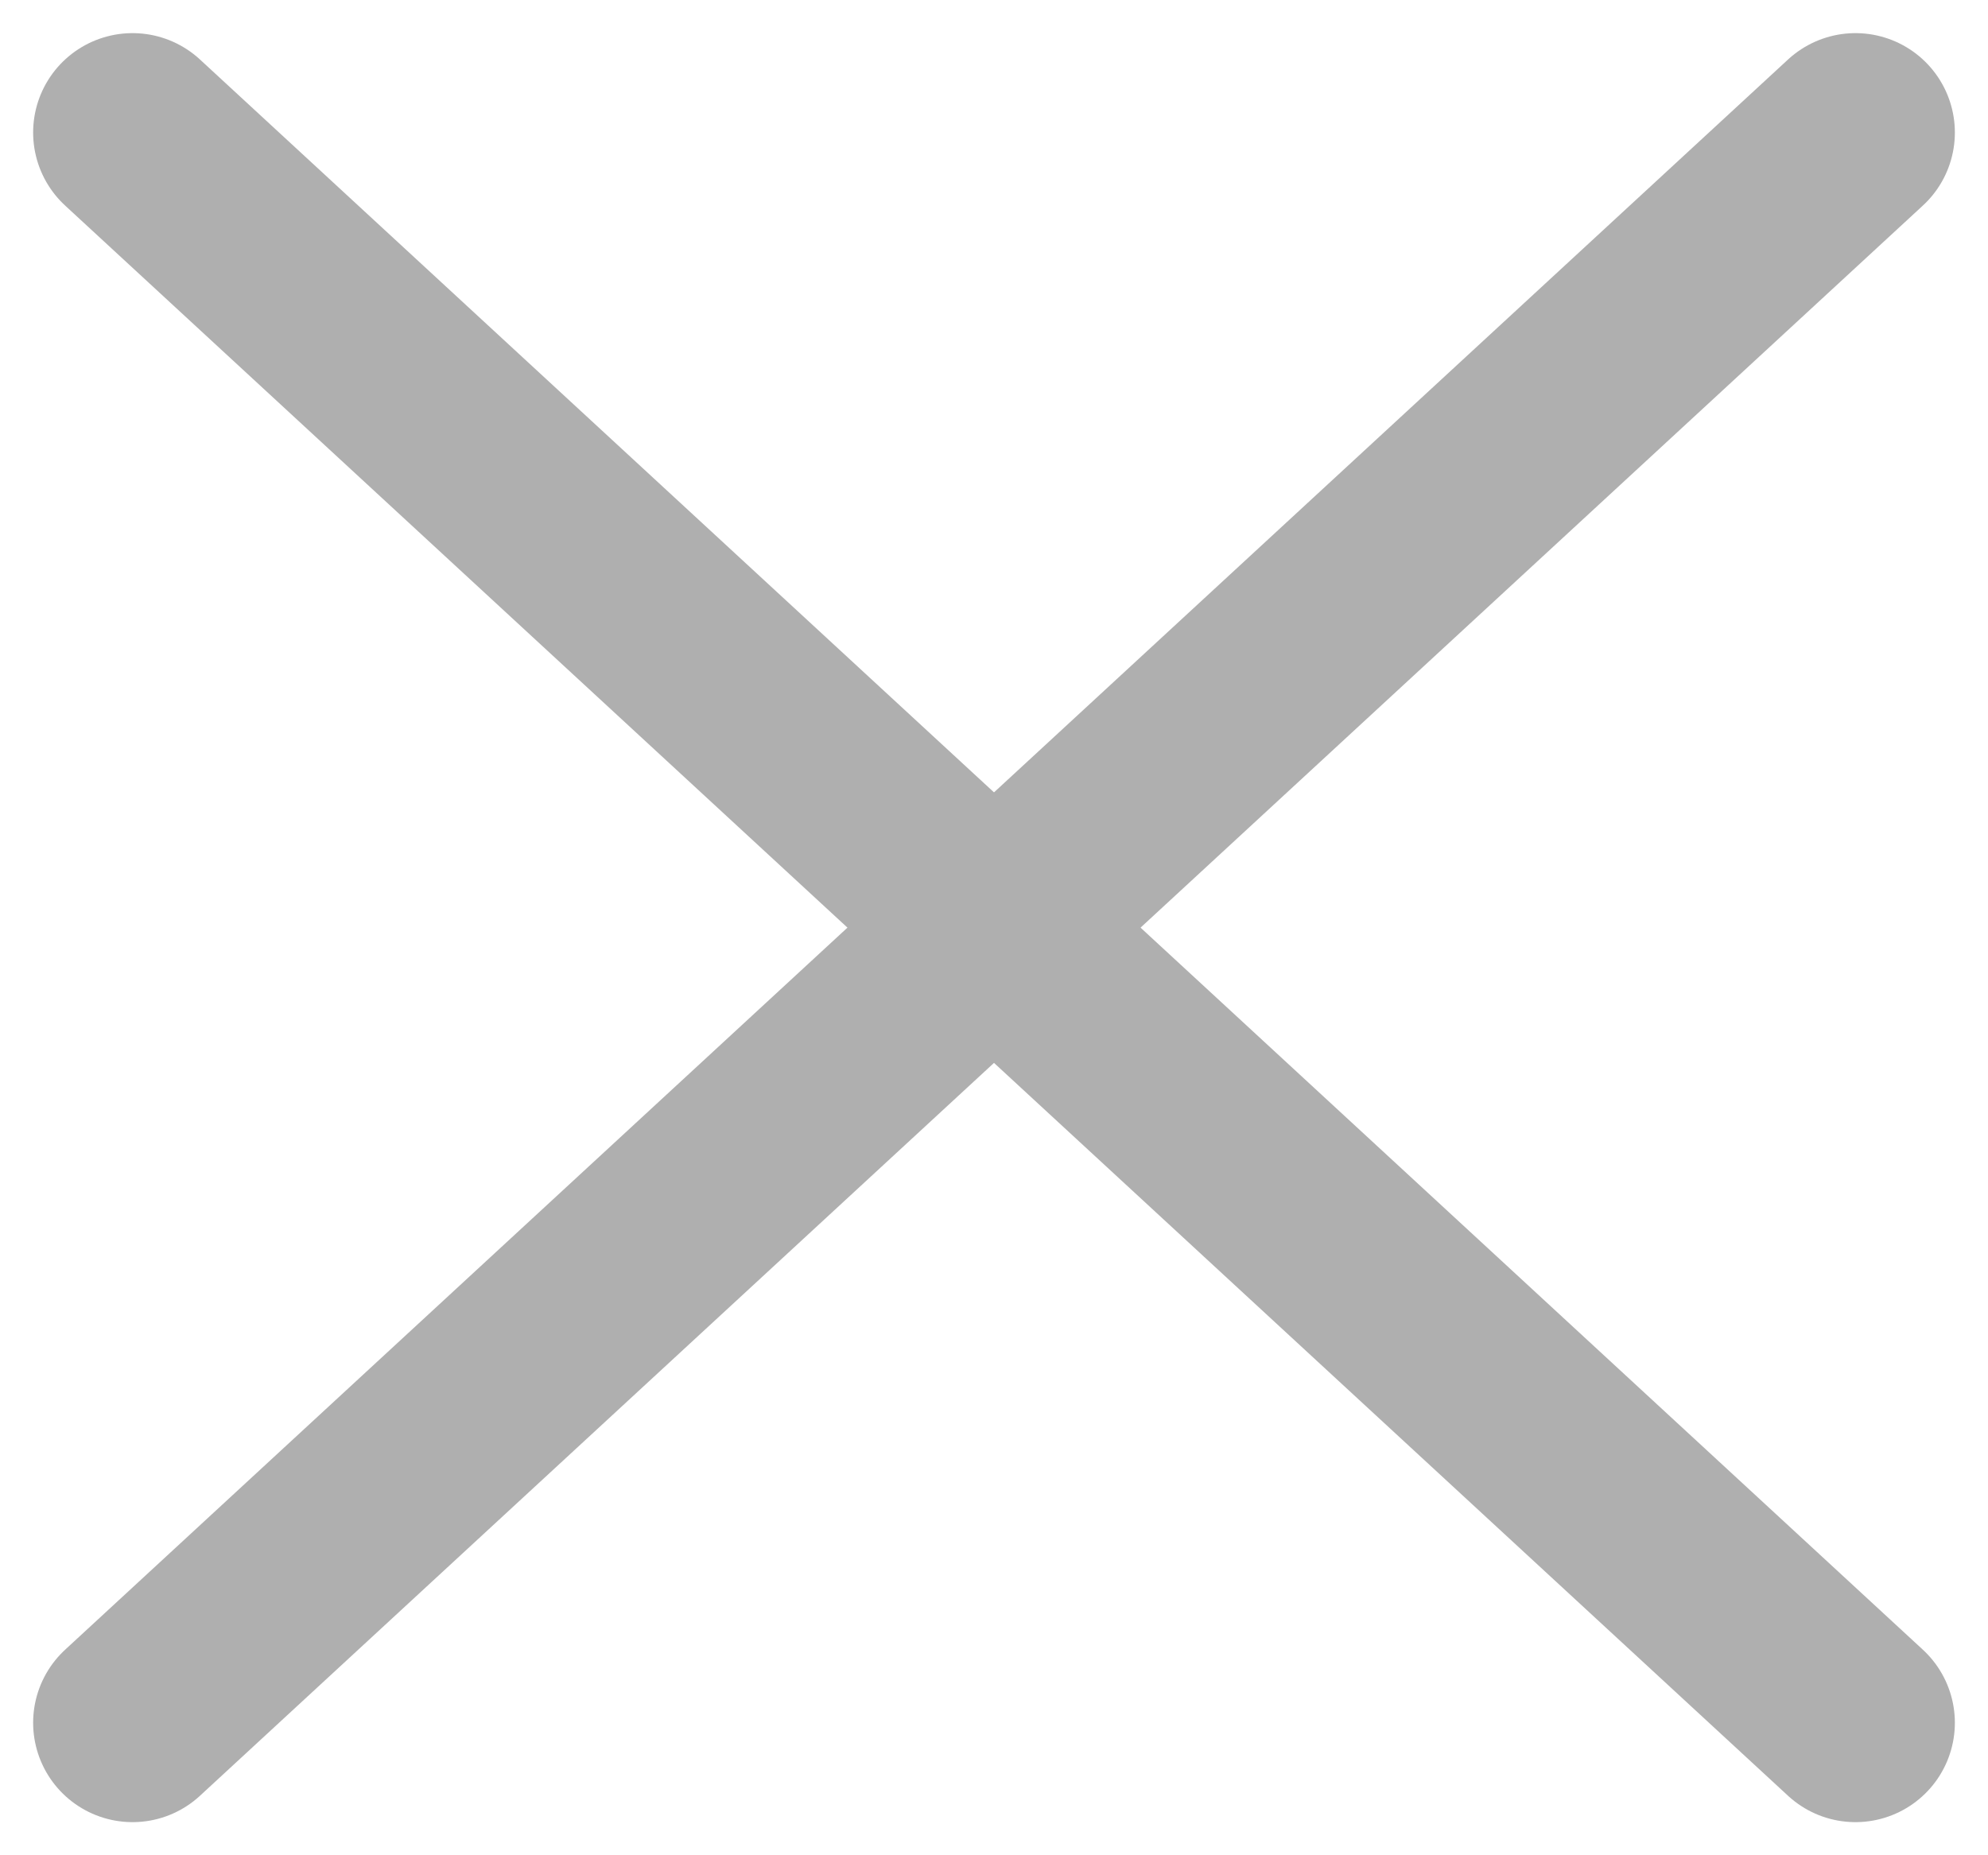
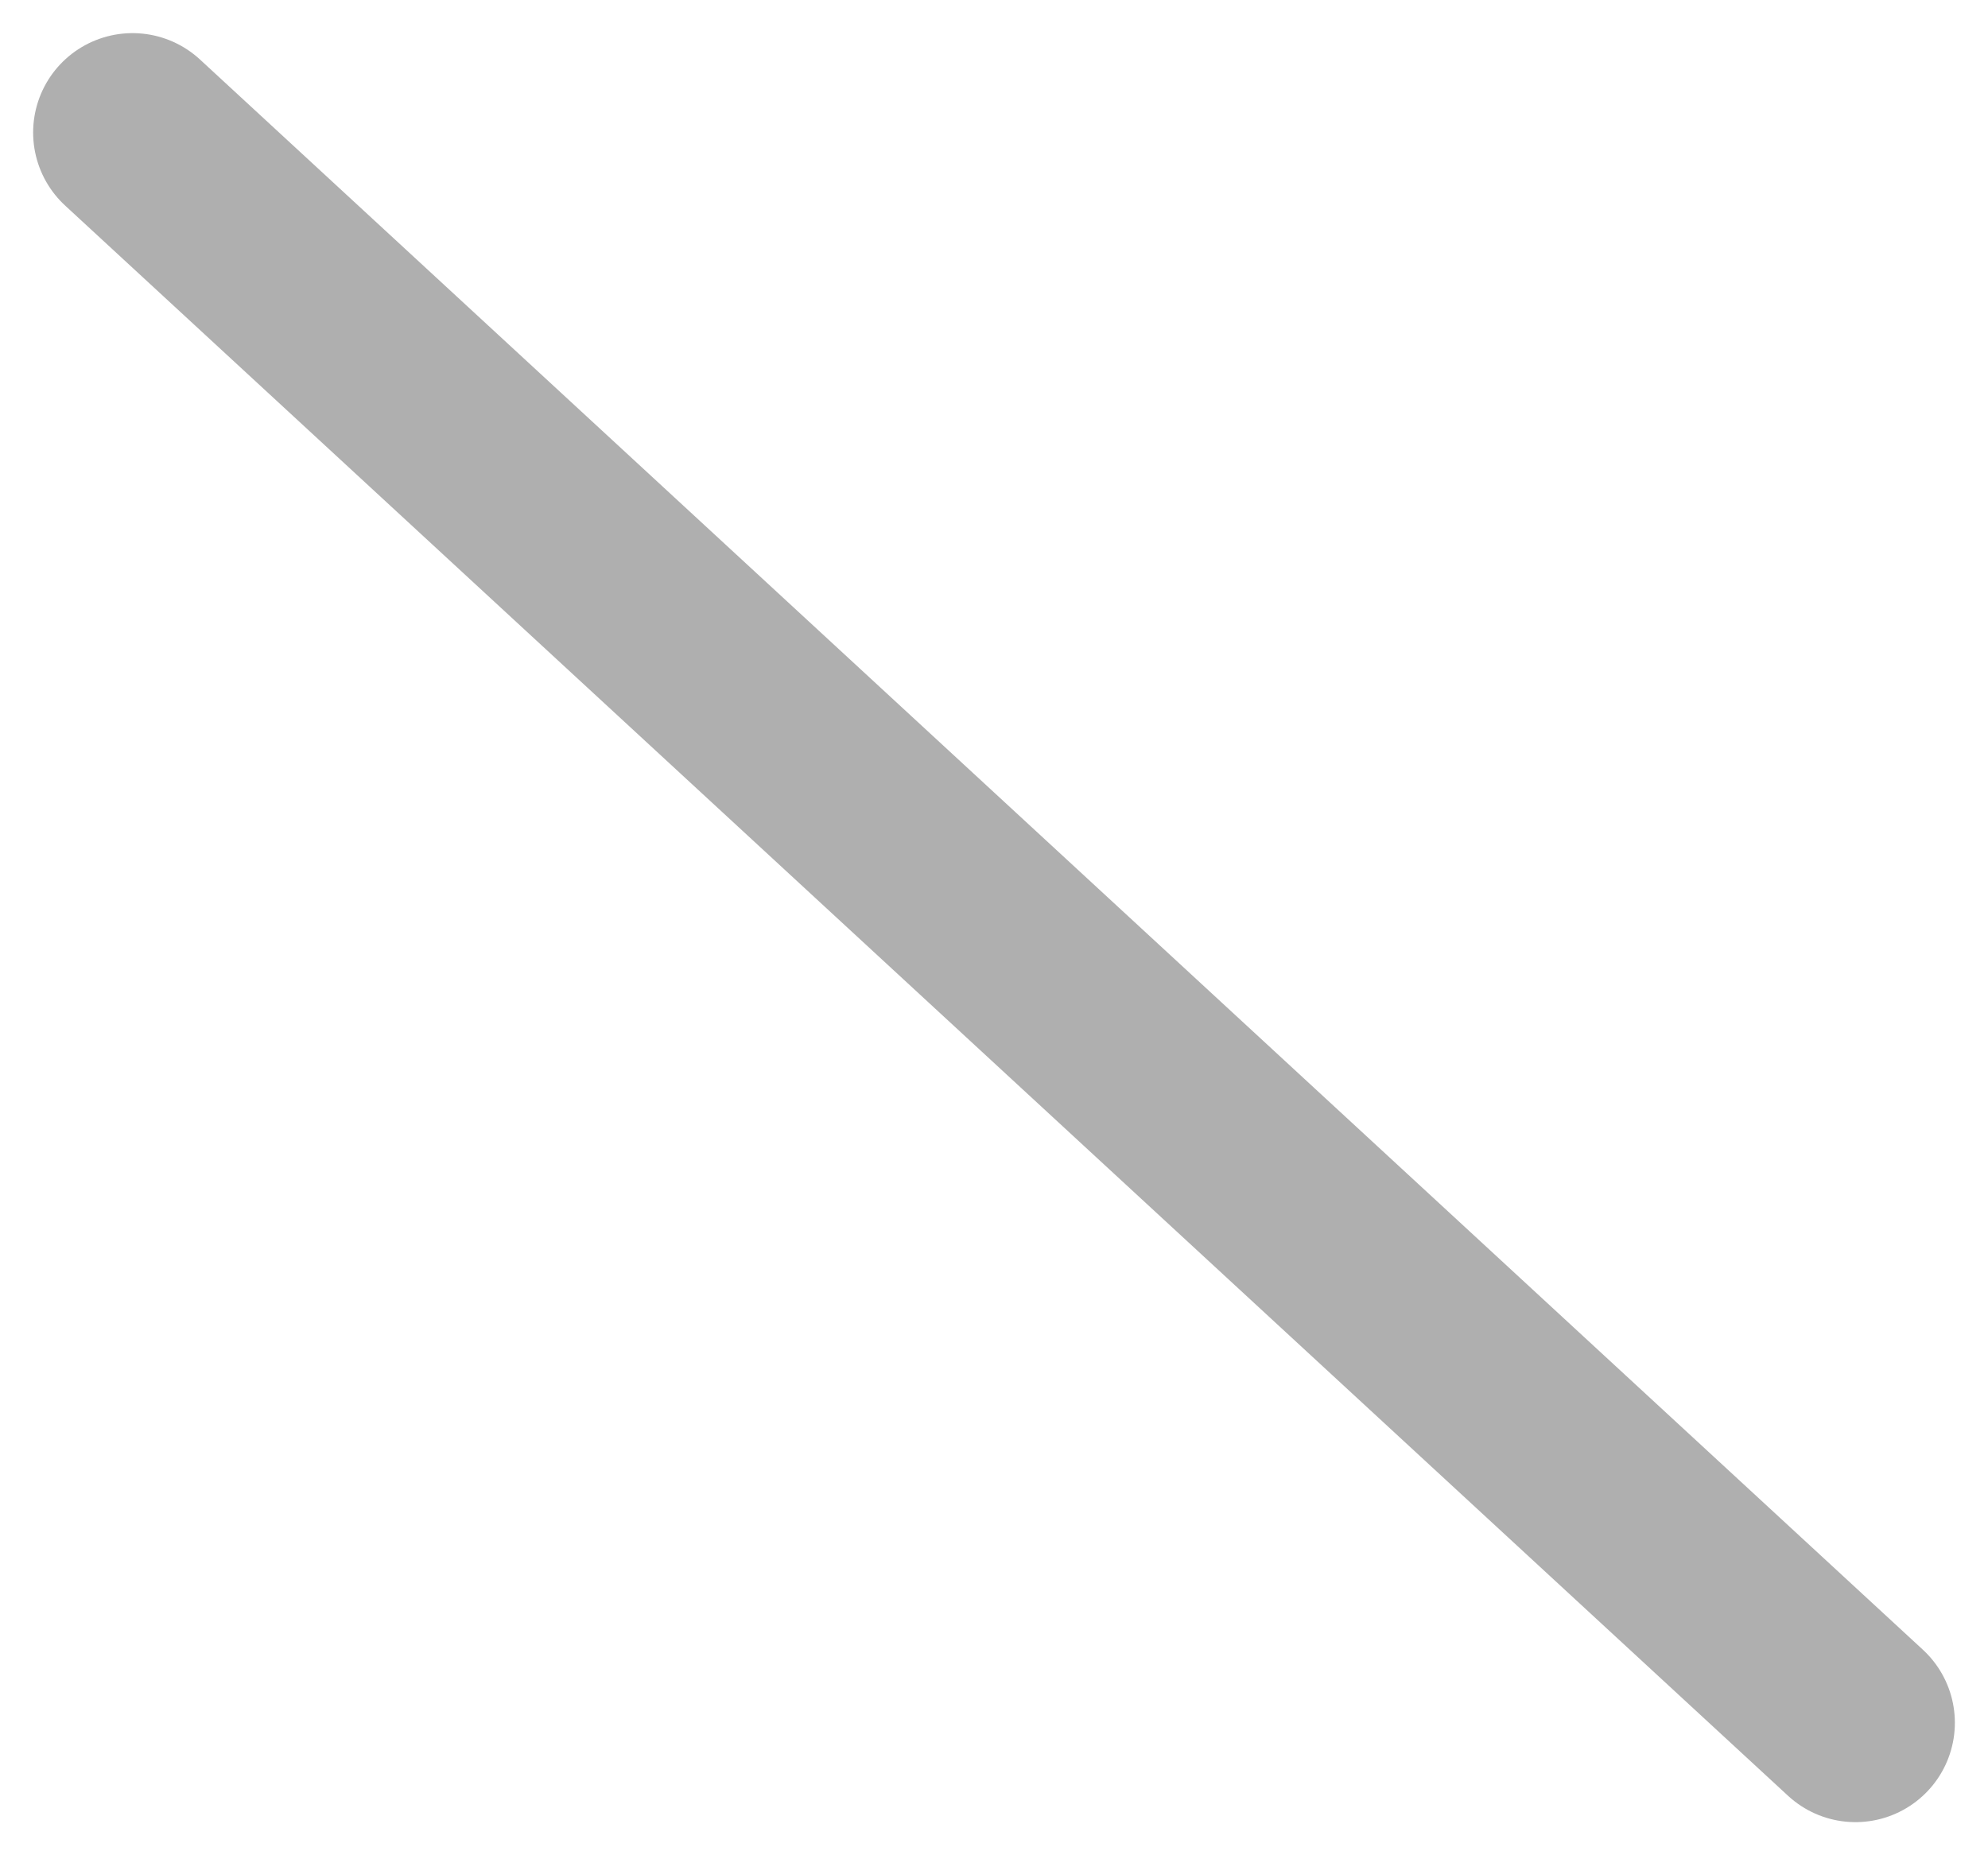
<svg xmlns="http://www.w3.org/2000/svg" width="30" height="28" viewBox="0 0 30 28" fill="none">
  <path d="M2 2L28 26" stroke="#AFAFAF" stroke-width="3" stroke-linecap="round" />
-   <path d="M2 26L28 2" stroke="#AFAFAF" stroke-width="3" stroke-linecap="round" />
</svg>